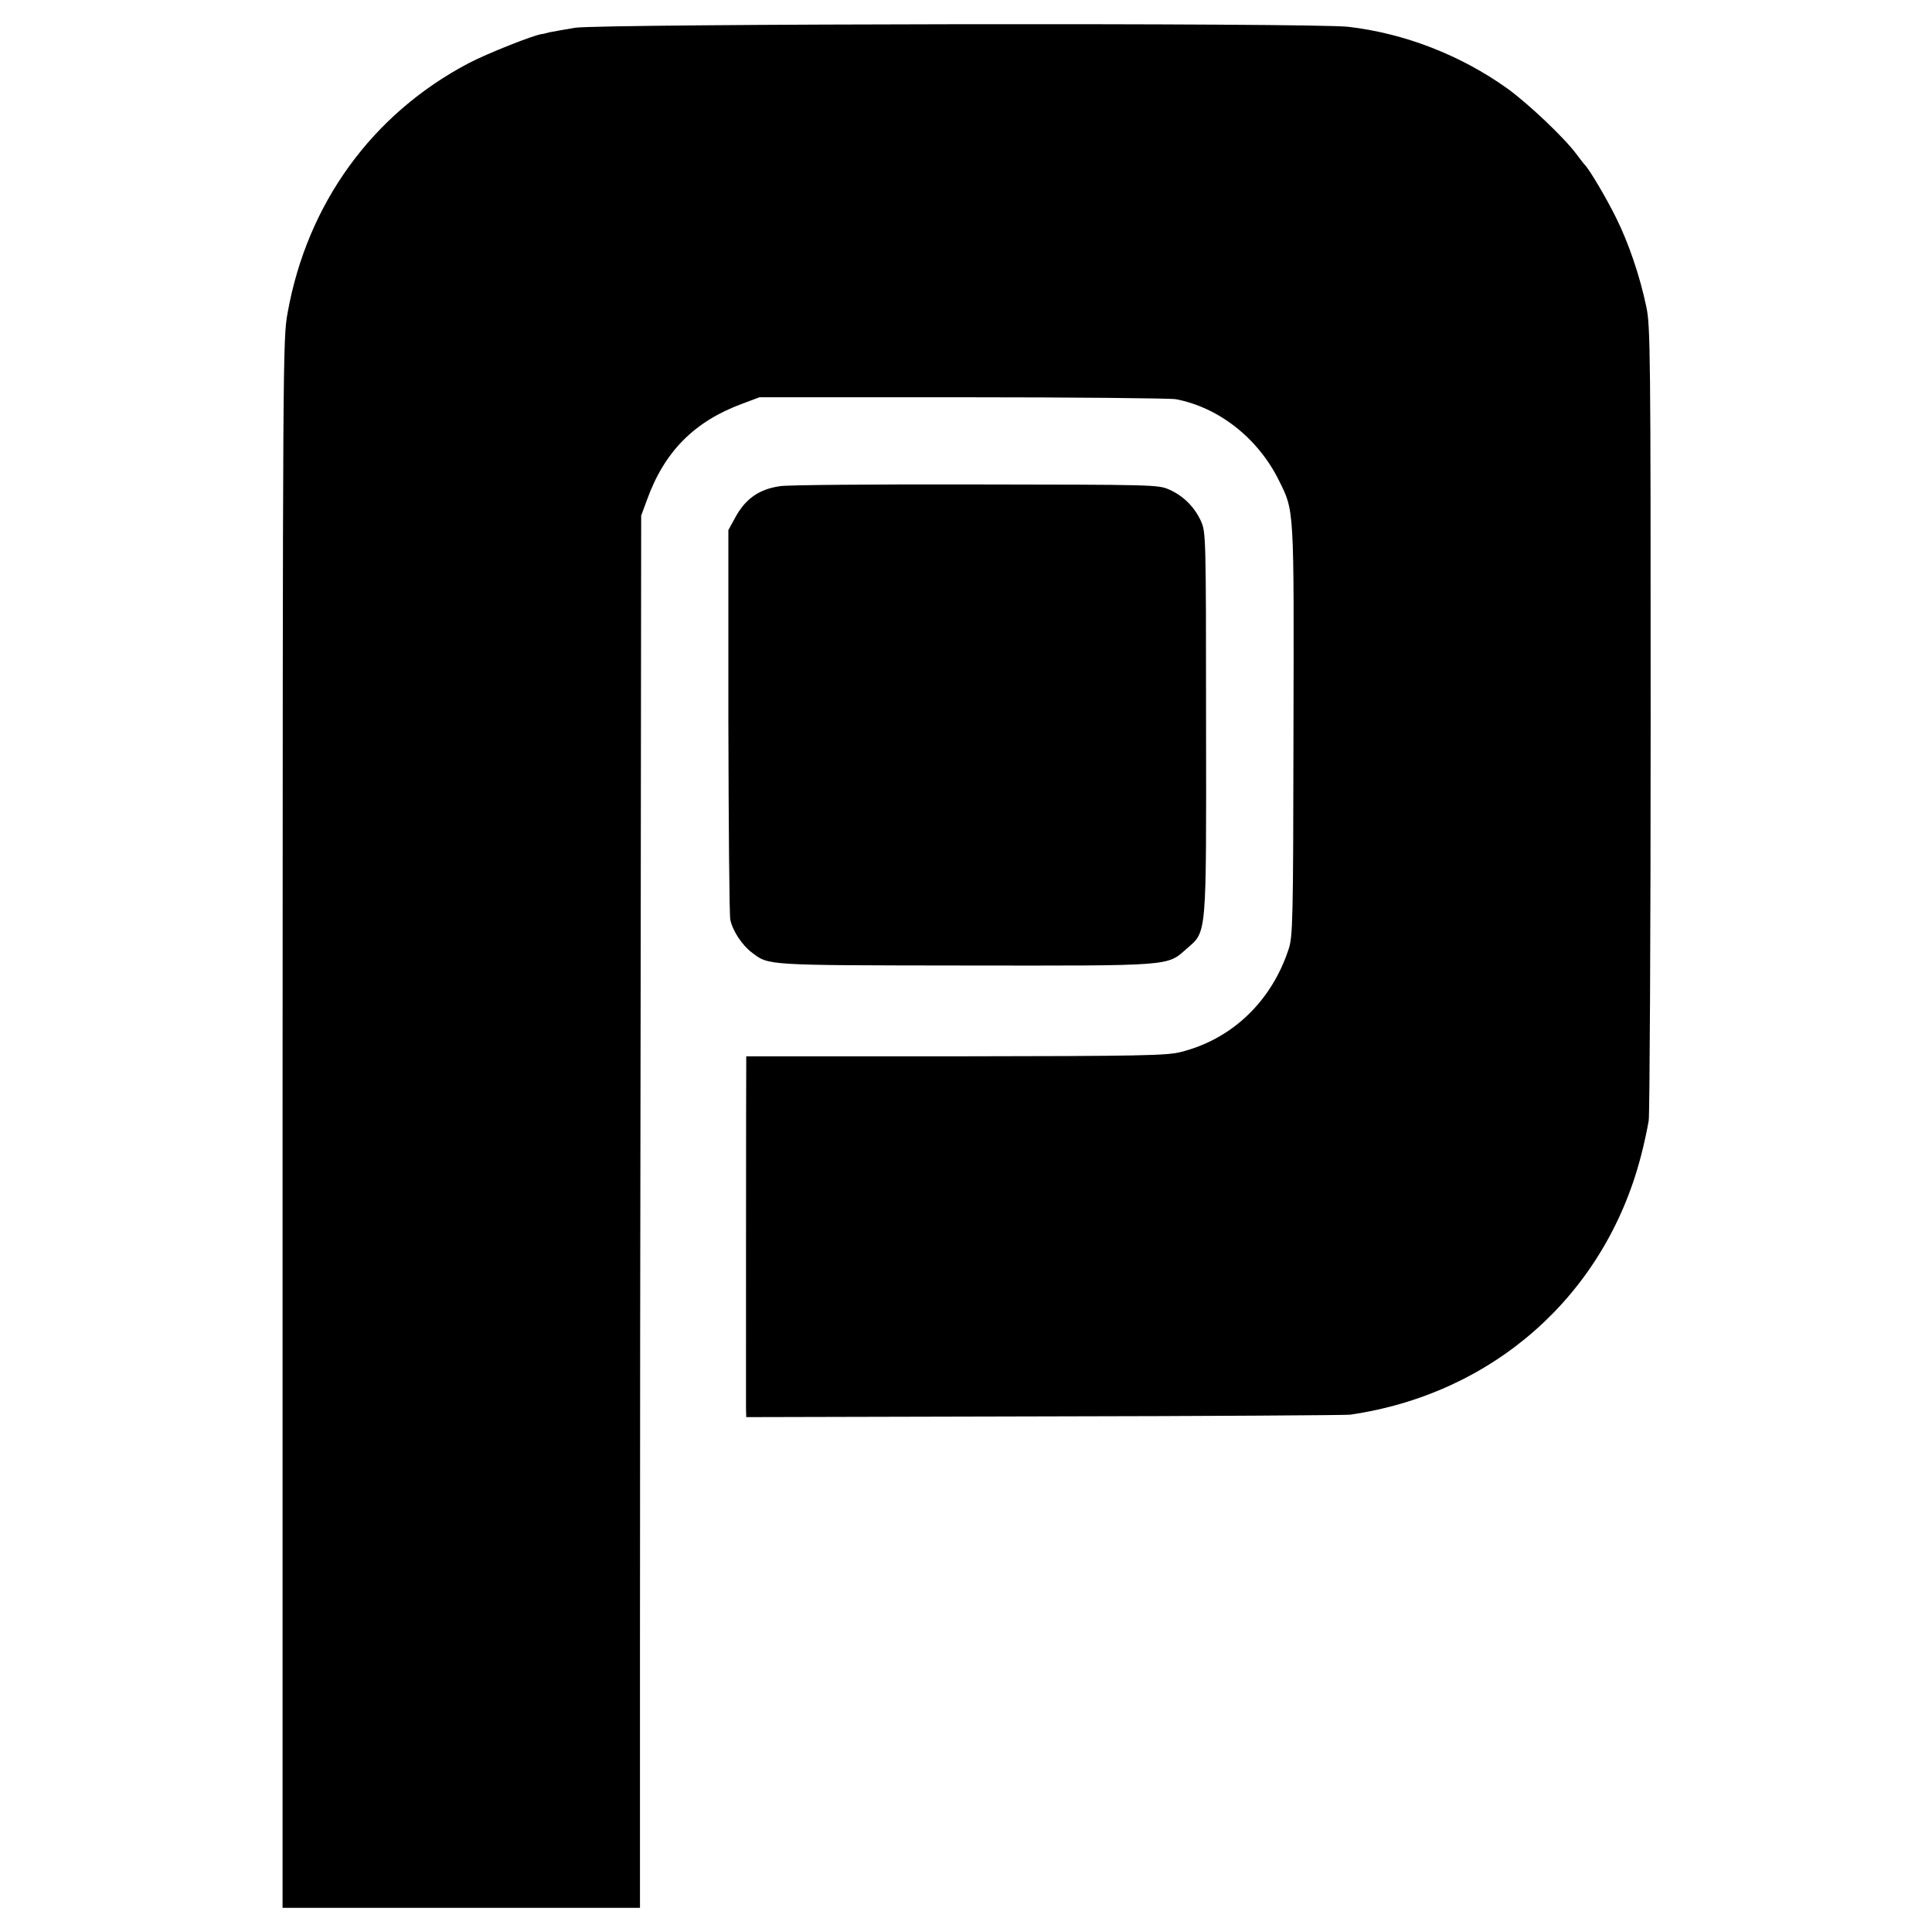
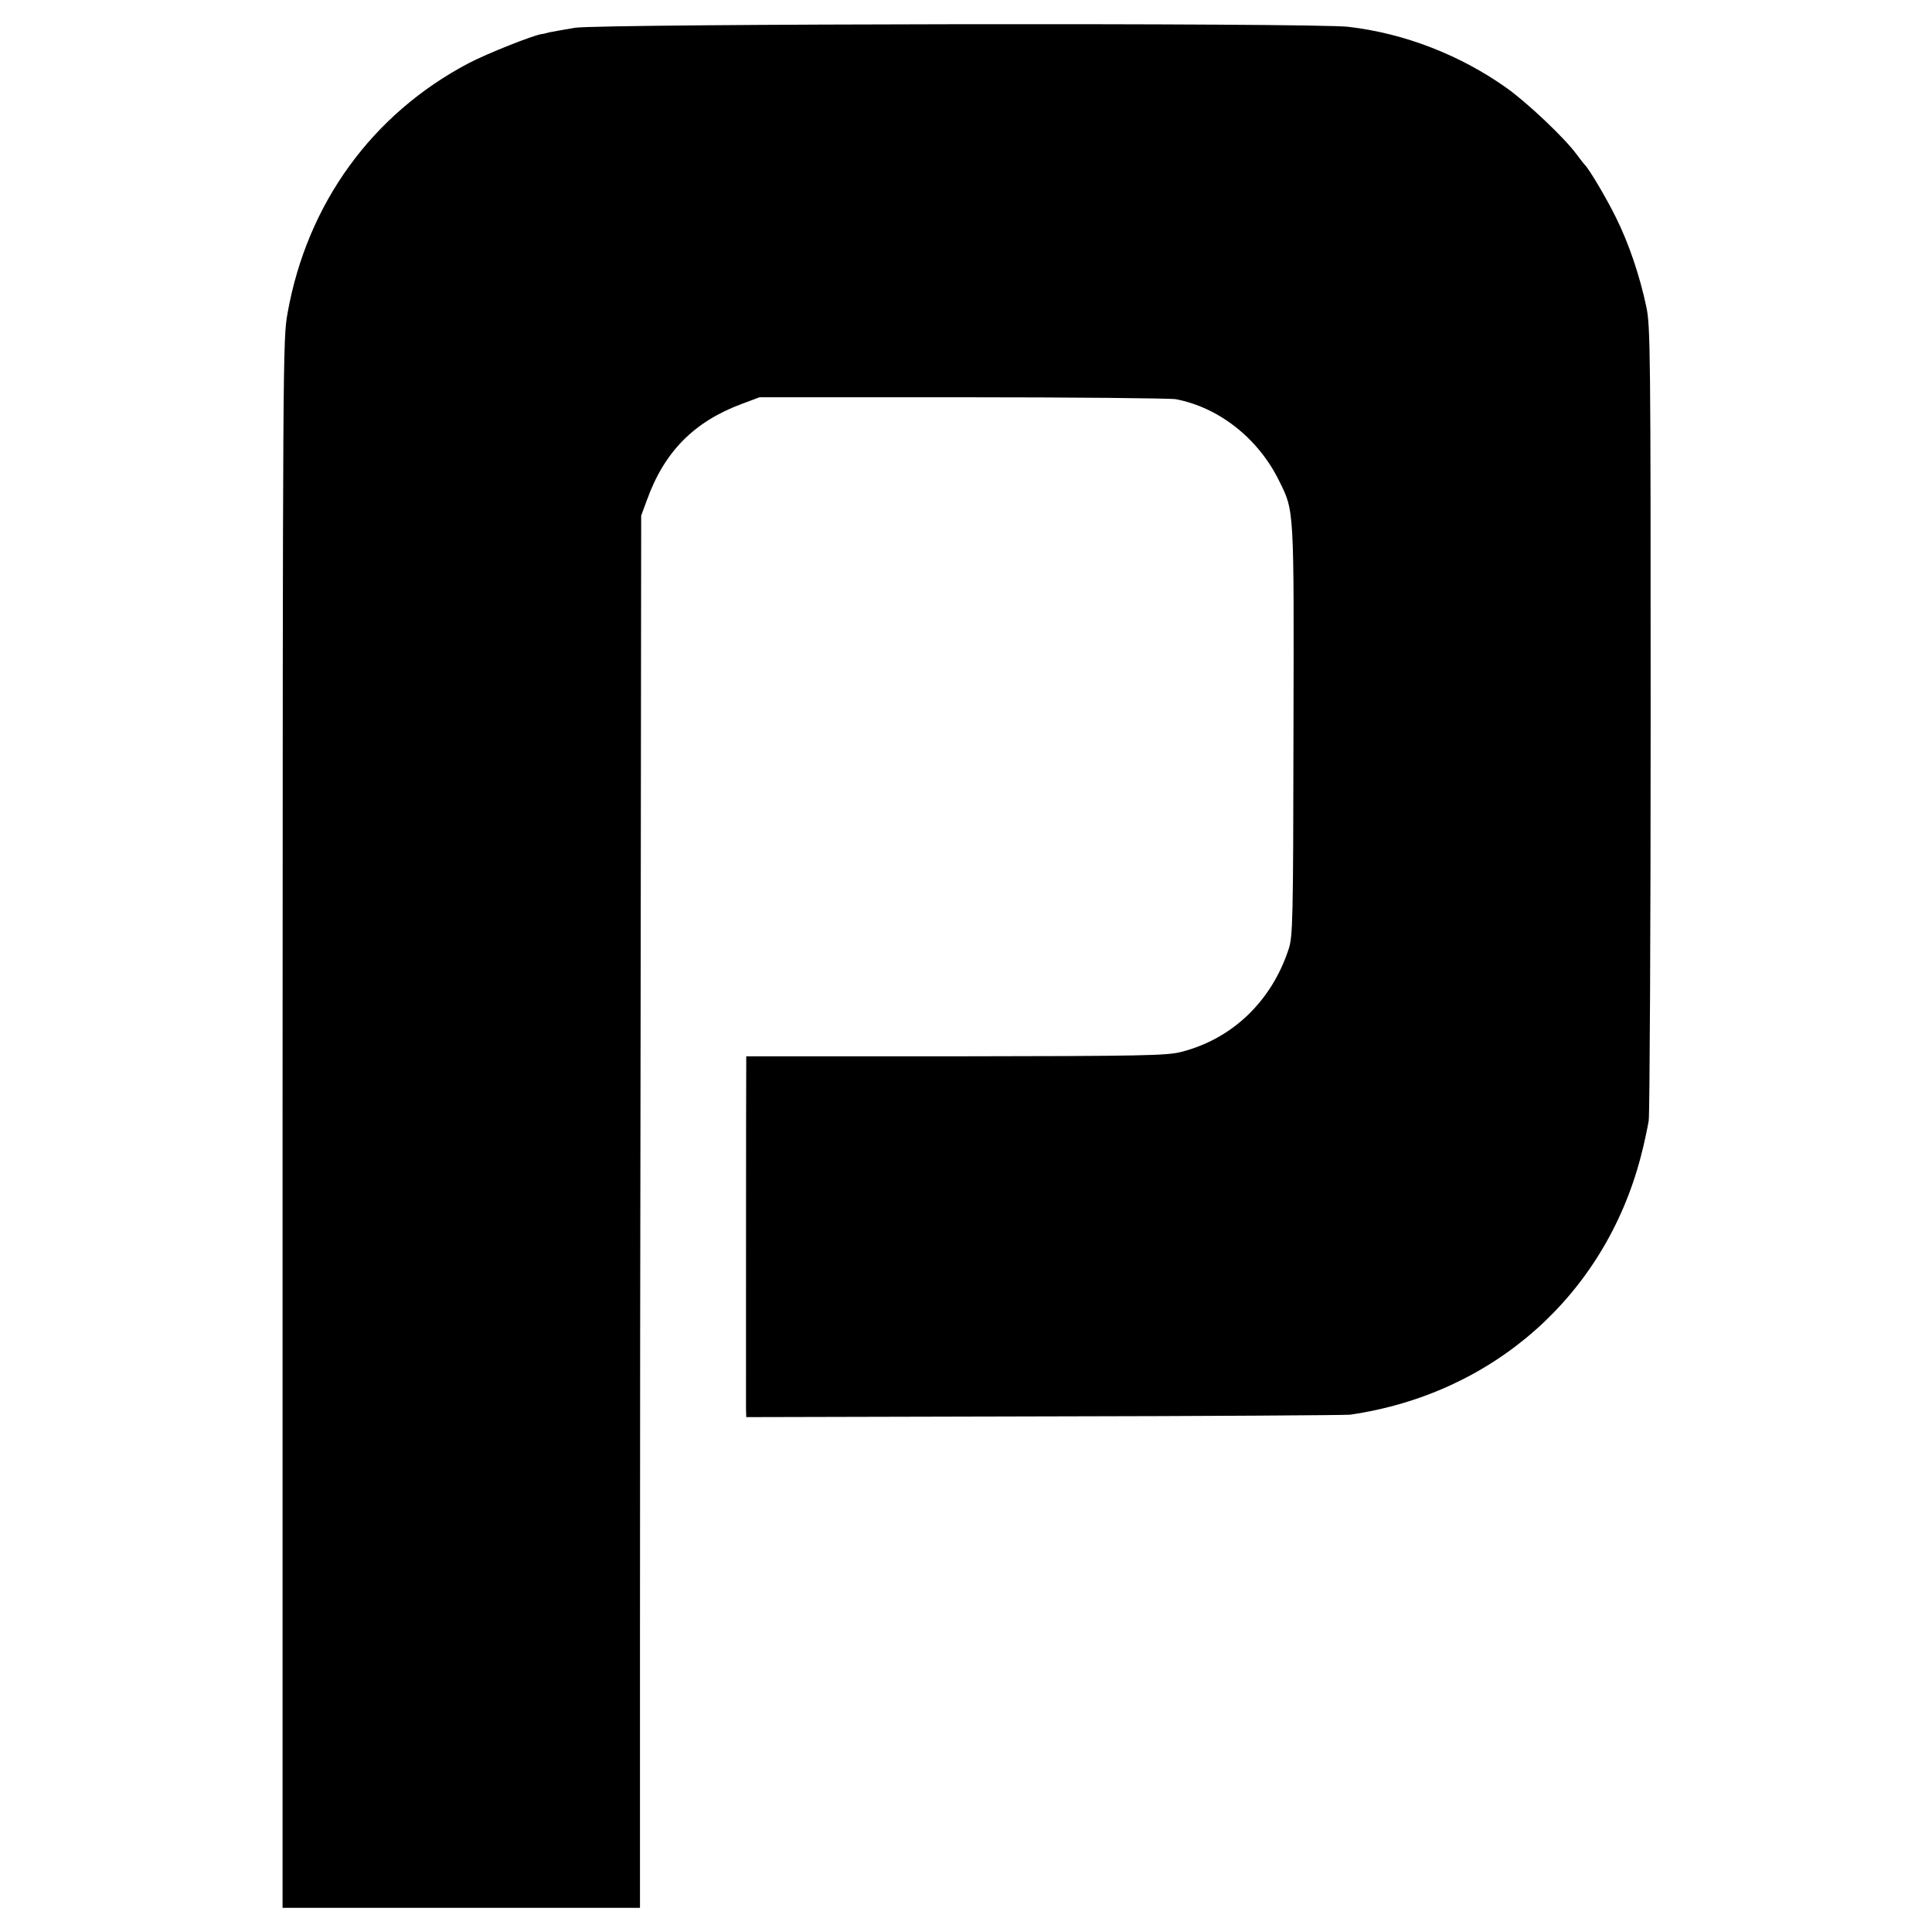
<svg xmlns="http://www.w3.org/2000/svg" height="800pt" preserveAspectRatio="xMidYMid meet" viewBox="0 0 800 800" width="800pt">
  <g transform="matrix(.1 0 0 -.1 0 800)">
    <path d="m2381 7885c-46-8-94-16-107-19-13-4-27-7-31-7-38-6-227-81-303-121-399-210-668-581-749-1033-20-108-20-167-21-3358v-3247h740 740v1078c0 592 1 1889 3 2882l2 1805 24 65c72 200 196 325 394 398l72 27h840c462 0 860-4 884-8 178-34 341-162 427-337 64-128 62-109 60-1040-1-787-3-849-20-900-71-217-235-373-446-426-58-15-159-17-932-18h-868v-31c-1-46-1-1385-1-1427l1-36 1233 3c677 1 1248 5 1267 7 593 86 1054 494 1204 1068 14 52 28 120 33 150 4 30 8 782 8 1670 0 1519-1 1620-18 1700-27 128-73 264-126 370-40 81-112 203-131 220-3 3-18 23-34 44-50 67-199 208-285 270-192 137-424 228-658 255-142 17-3091 13-3202-4z" />
-     <path d="m3231 5987c-87-12-144-52-186-129l-29-53v-790c1-434 4-805 8-823 9-45 48-105 89-136 71-54 51-53 882-54 863-1 837-3 918 69 85 74 82 39 81 940 0 775-1 785-21 831-27 59-73 105-132 131-45 20-65 20-802 21-416 1-779-2-808-7z" />
  </g>
</svg>